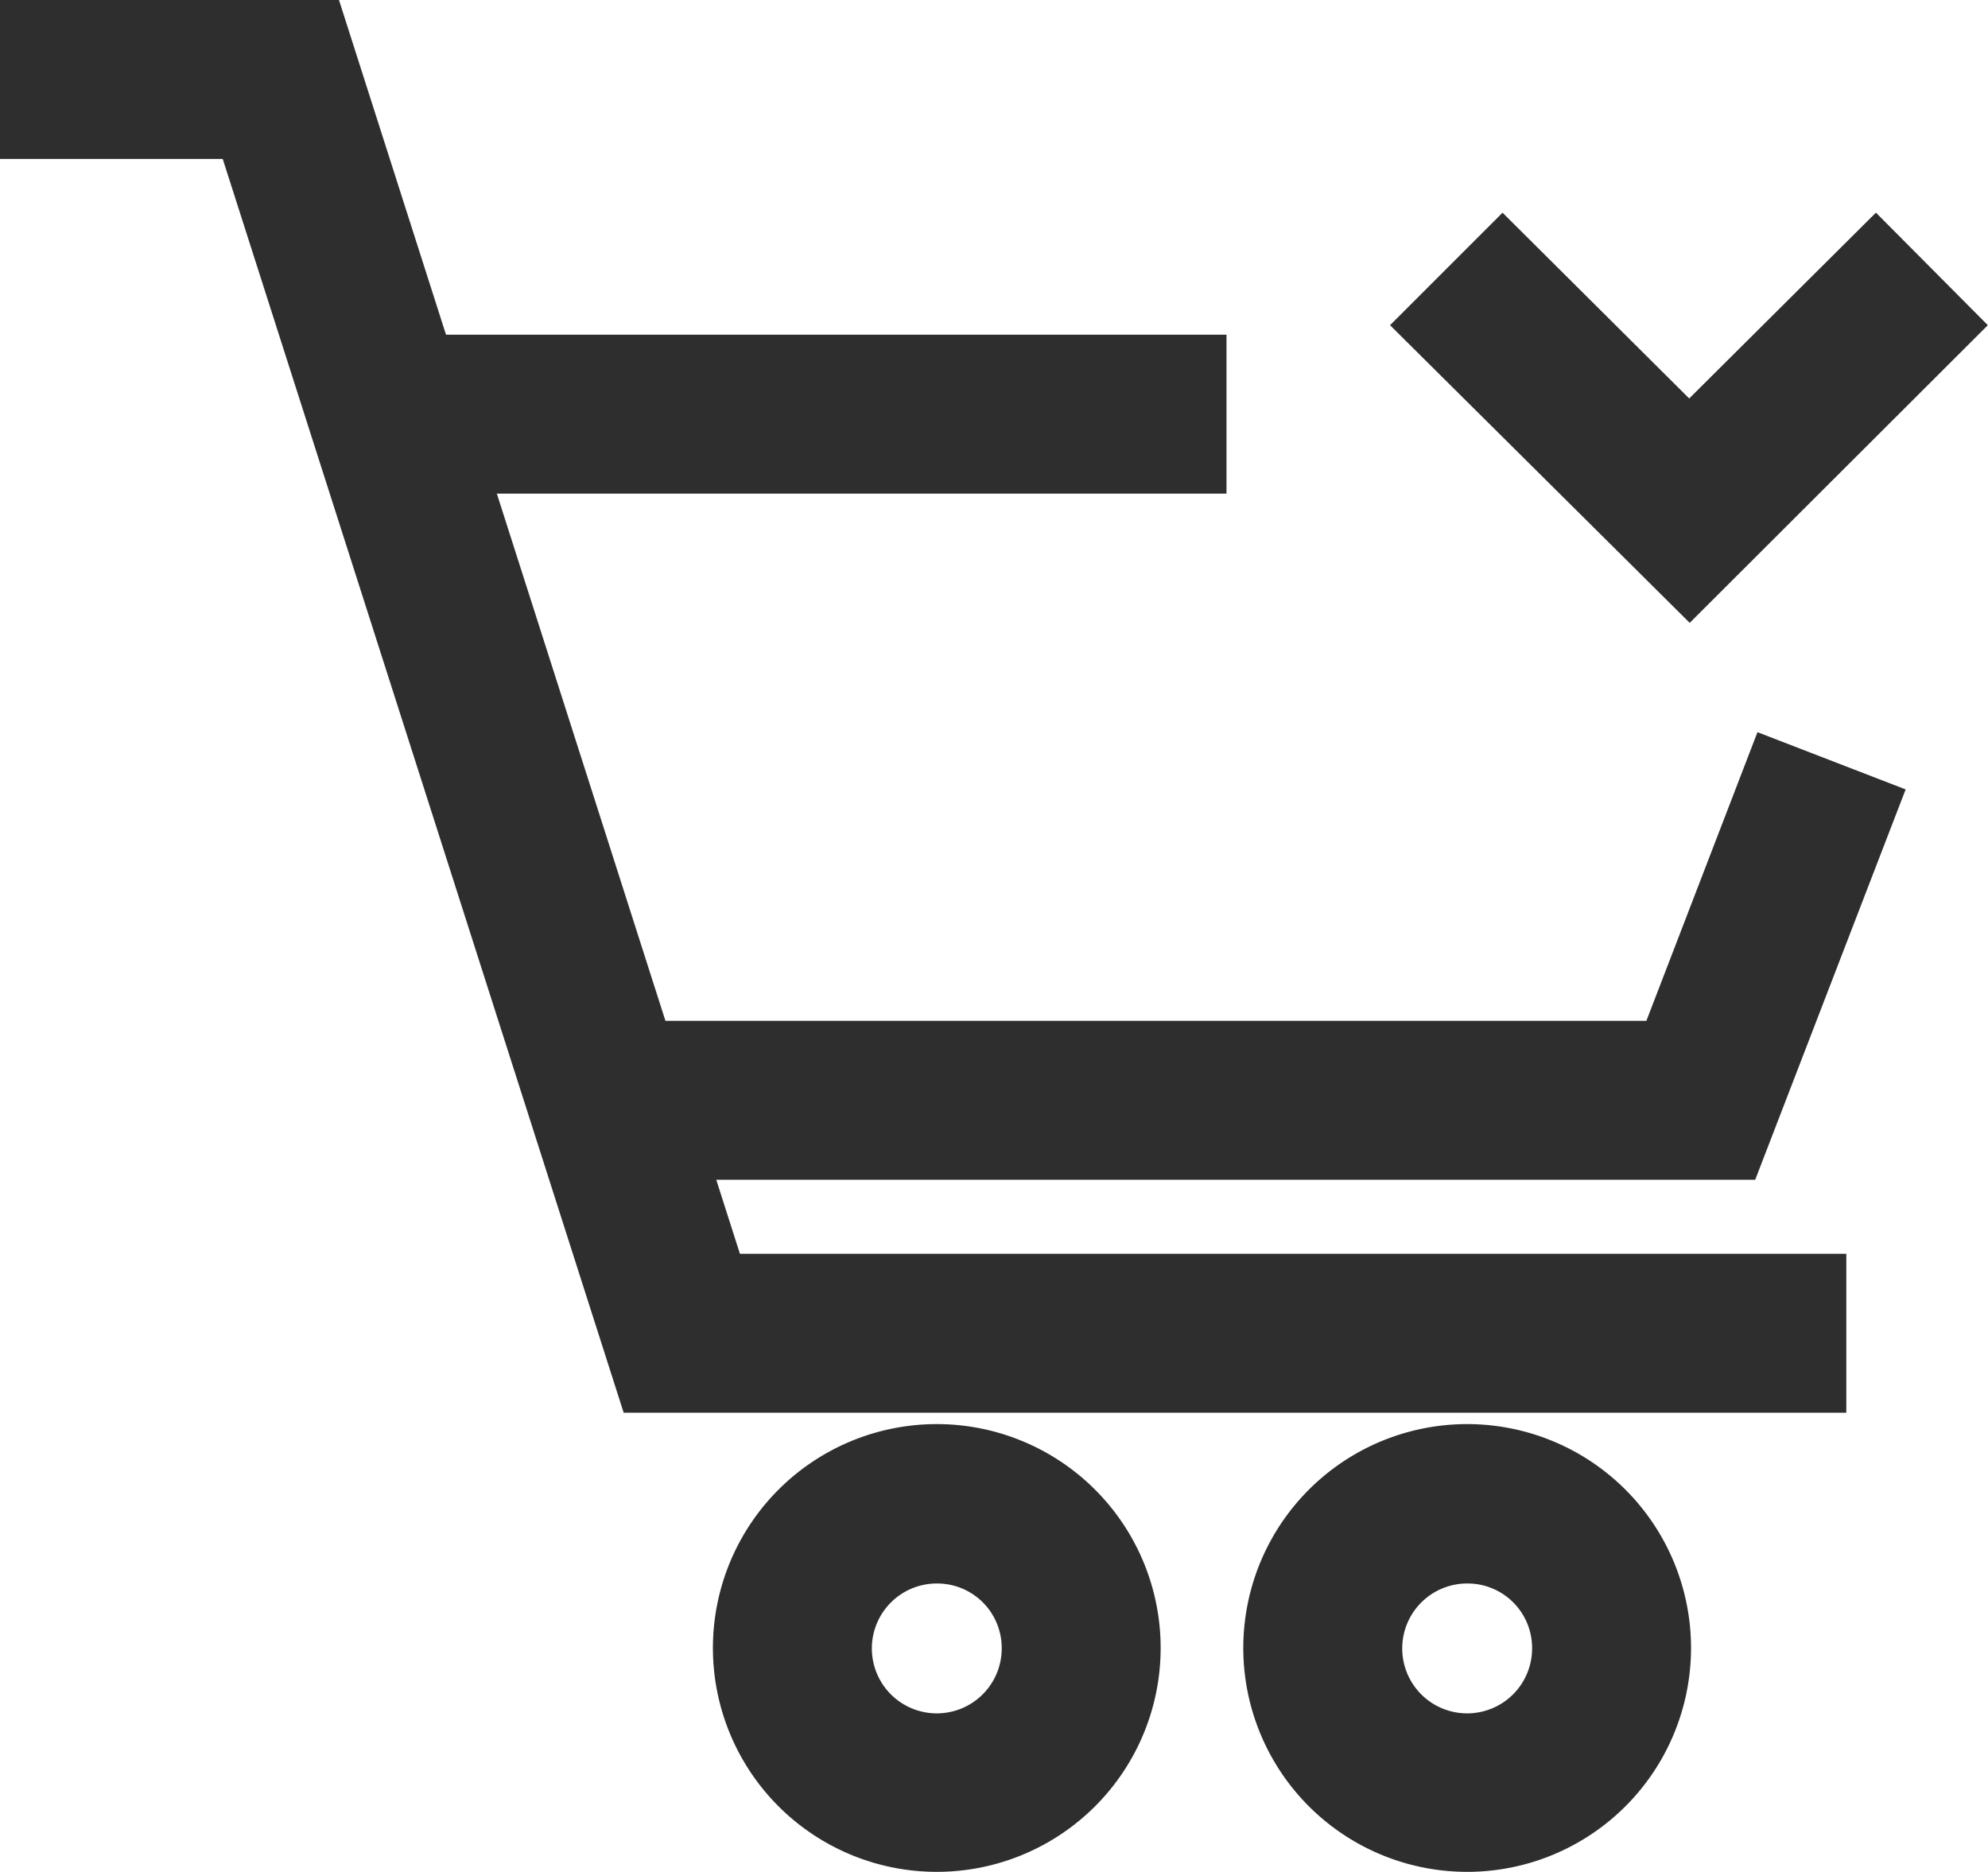
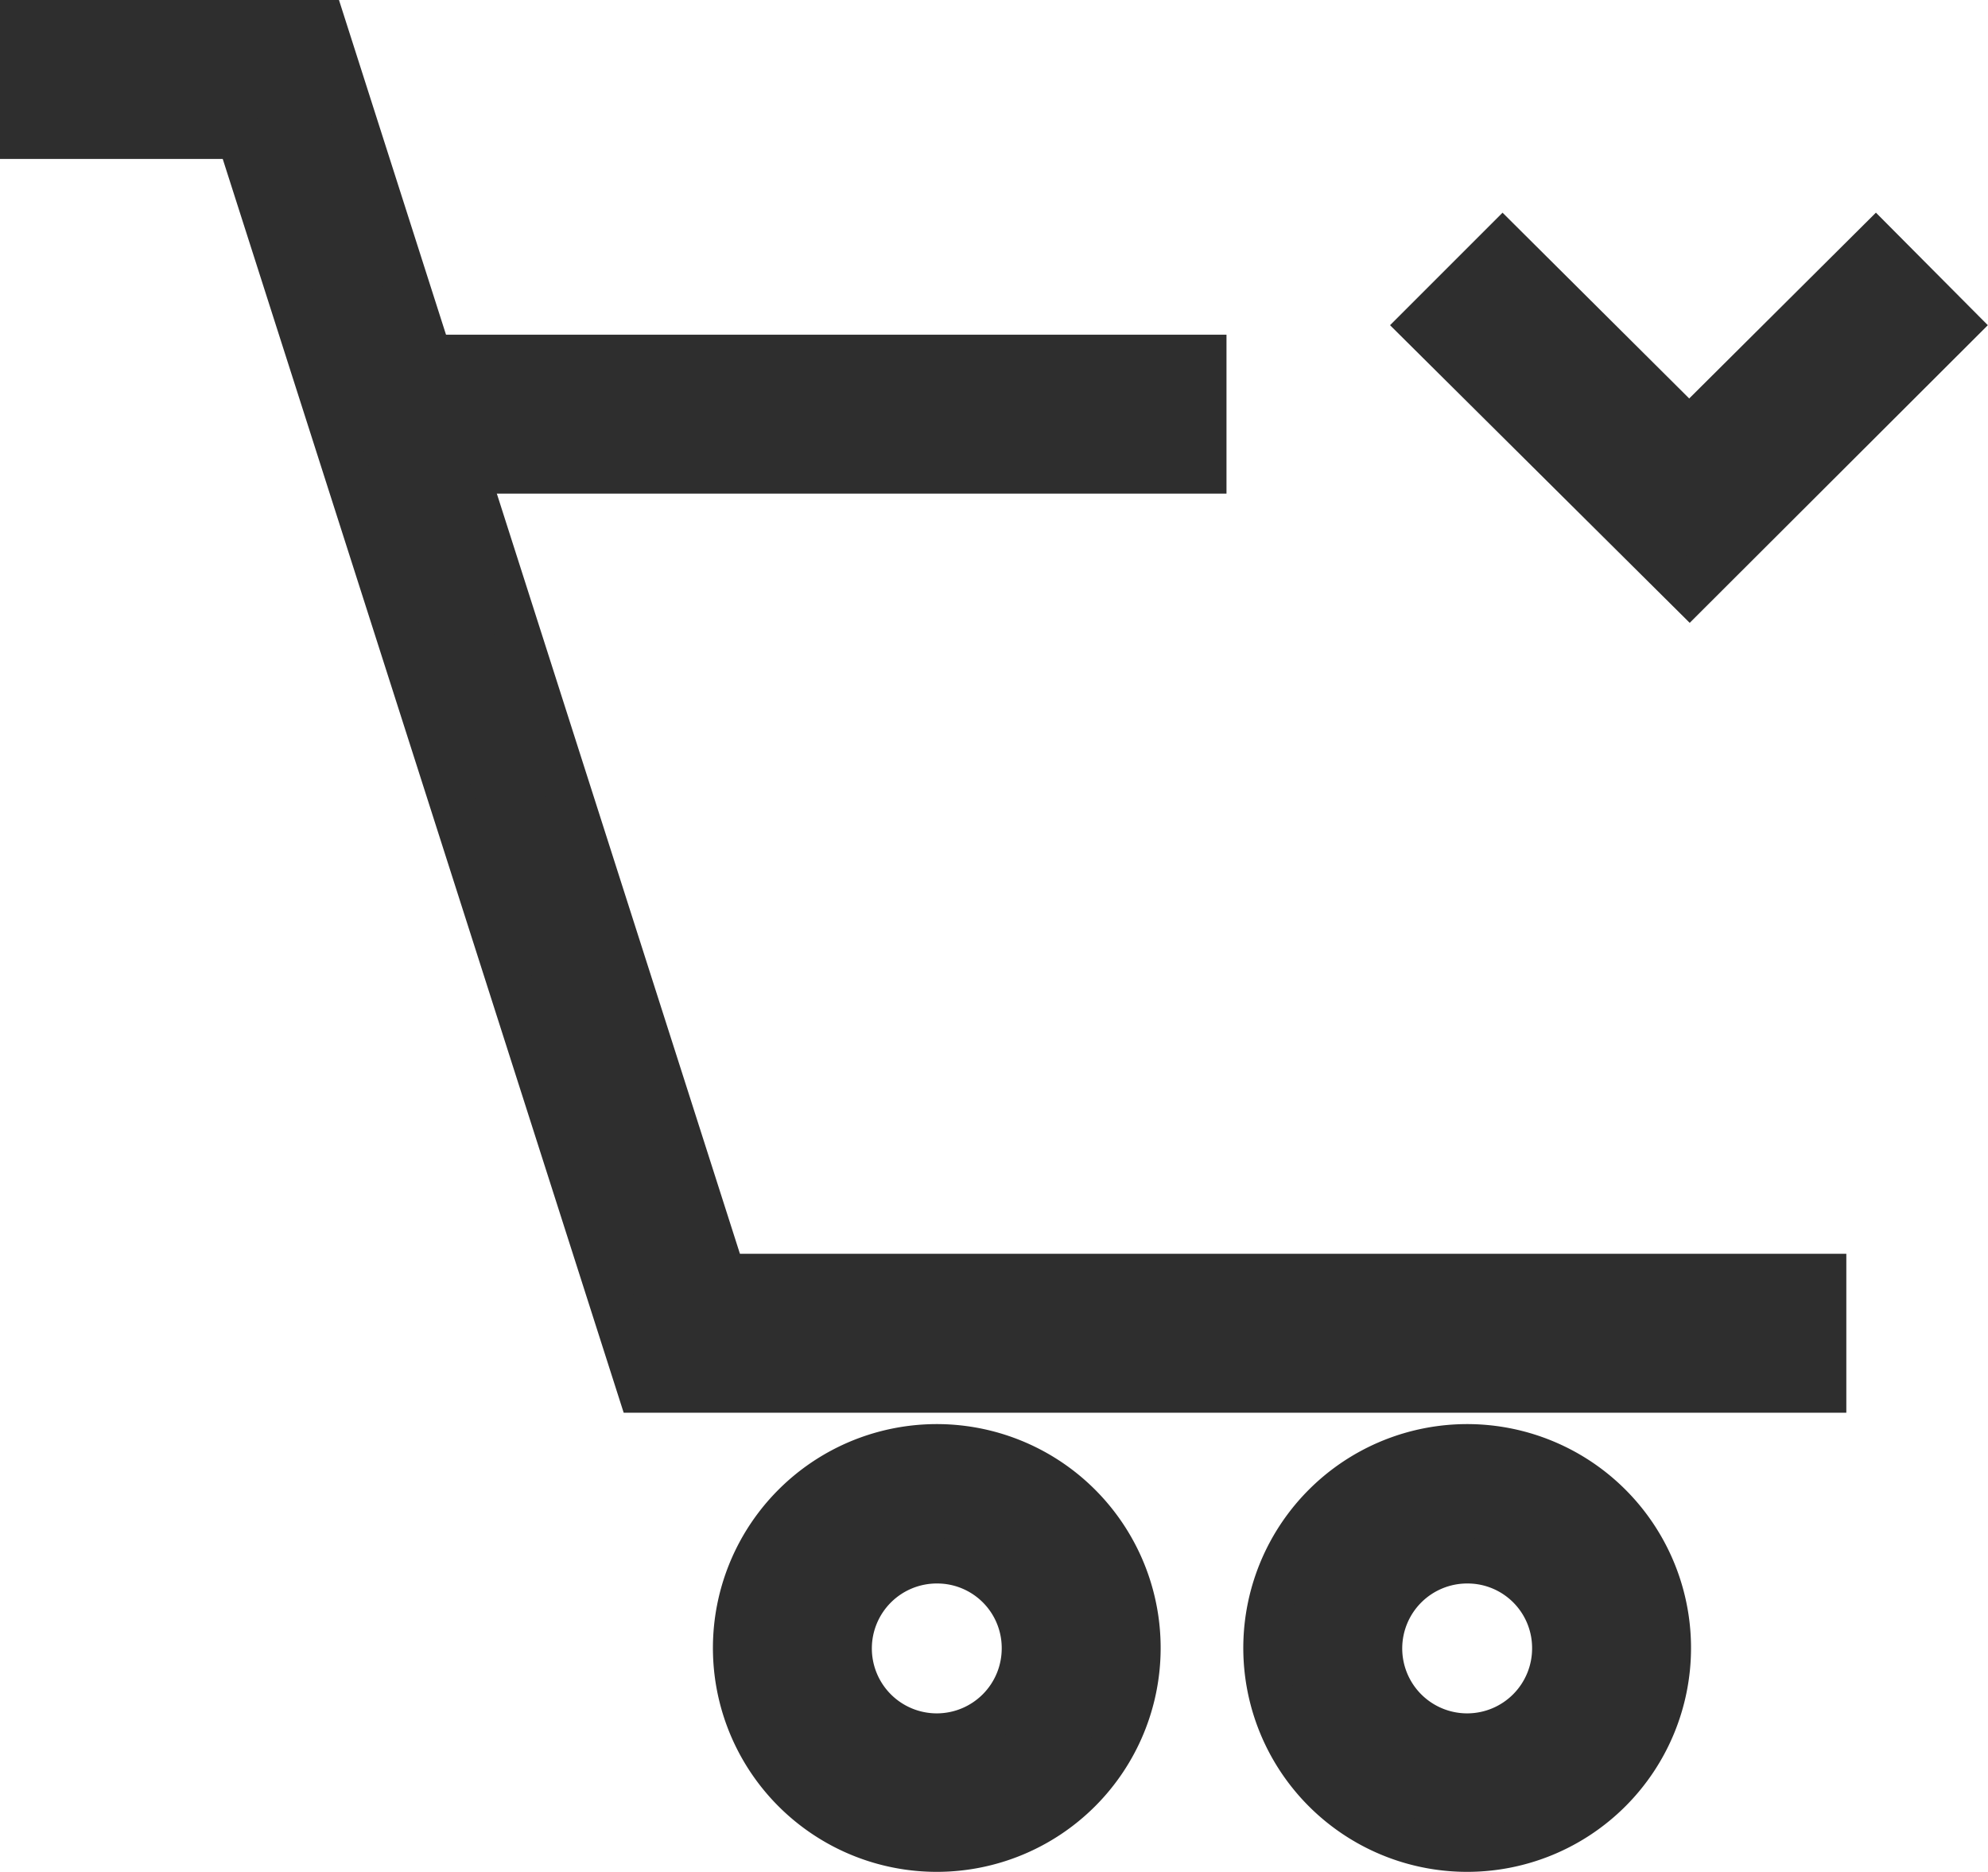
<svg xmlns="http://www.w3.org/2000/svg" id="Layer_1" data-name="Layer 1" viewBox="0 0 43.78 41.22">
  <defs>
    <style>.cls-1{fill:#2e2e2e;stroke:#2e2e2e;stroke-miterlimit:10;}</style>
  </defs>
  <polygon class="cls-1" points="37.21 13.01 31.32 7.16 33.09 5.39 37.2 9.48 41.31 5.39 43.07 7.16 37.21 13.01" />
  <path class="cls-1" d="M48.74,70.7a4.43,4.43,0,1,1,4.42-4.43A4.43,4.43,0,0,1,48.74,70.7Zm0-6.35a1.93,1.93,0,1,0,1.92,1.92A1.92,1.92,0,0,0,48.74,64.35Z" transform="translate(-28.1 -29.98)" />
  <path class="cls-1" d="M60.42,70.7a4.43,4.43,0,1,1,4.42-4.43A4.43,4.43,0,0,1,60.42,70.7Zm0-6.35a1.93,1.93,0,1,0,1.92,1.92A1.92,1.92,0,0,0,60.42,64.35Z" transform="translate(-28.1 -29.98)" />
  <polygon class="cls-1" points="40.16 30.61 14.1 30.61 5.27 3 0.5 3 0.5 0.5 7.1 0.5 15.93 28.11 40.16 28.11 40.16 30.61" />
-   <polygon class="cls-1" points="38.31 25.48 13.49 25.48 13.49 22.98 36.6 22.98 38.99 16.77 41.32 17.67 38.31 25.48" />
  <rect class="cls-1" x="8.73" y="7.87" width="17.78" height="2.5" />
</svg>